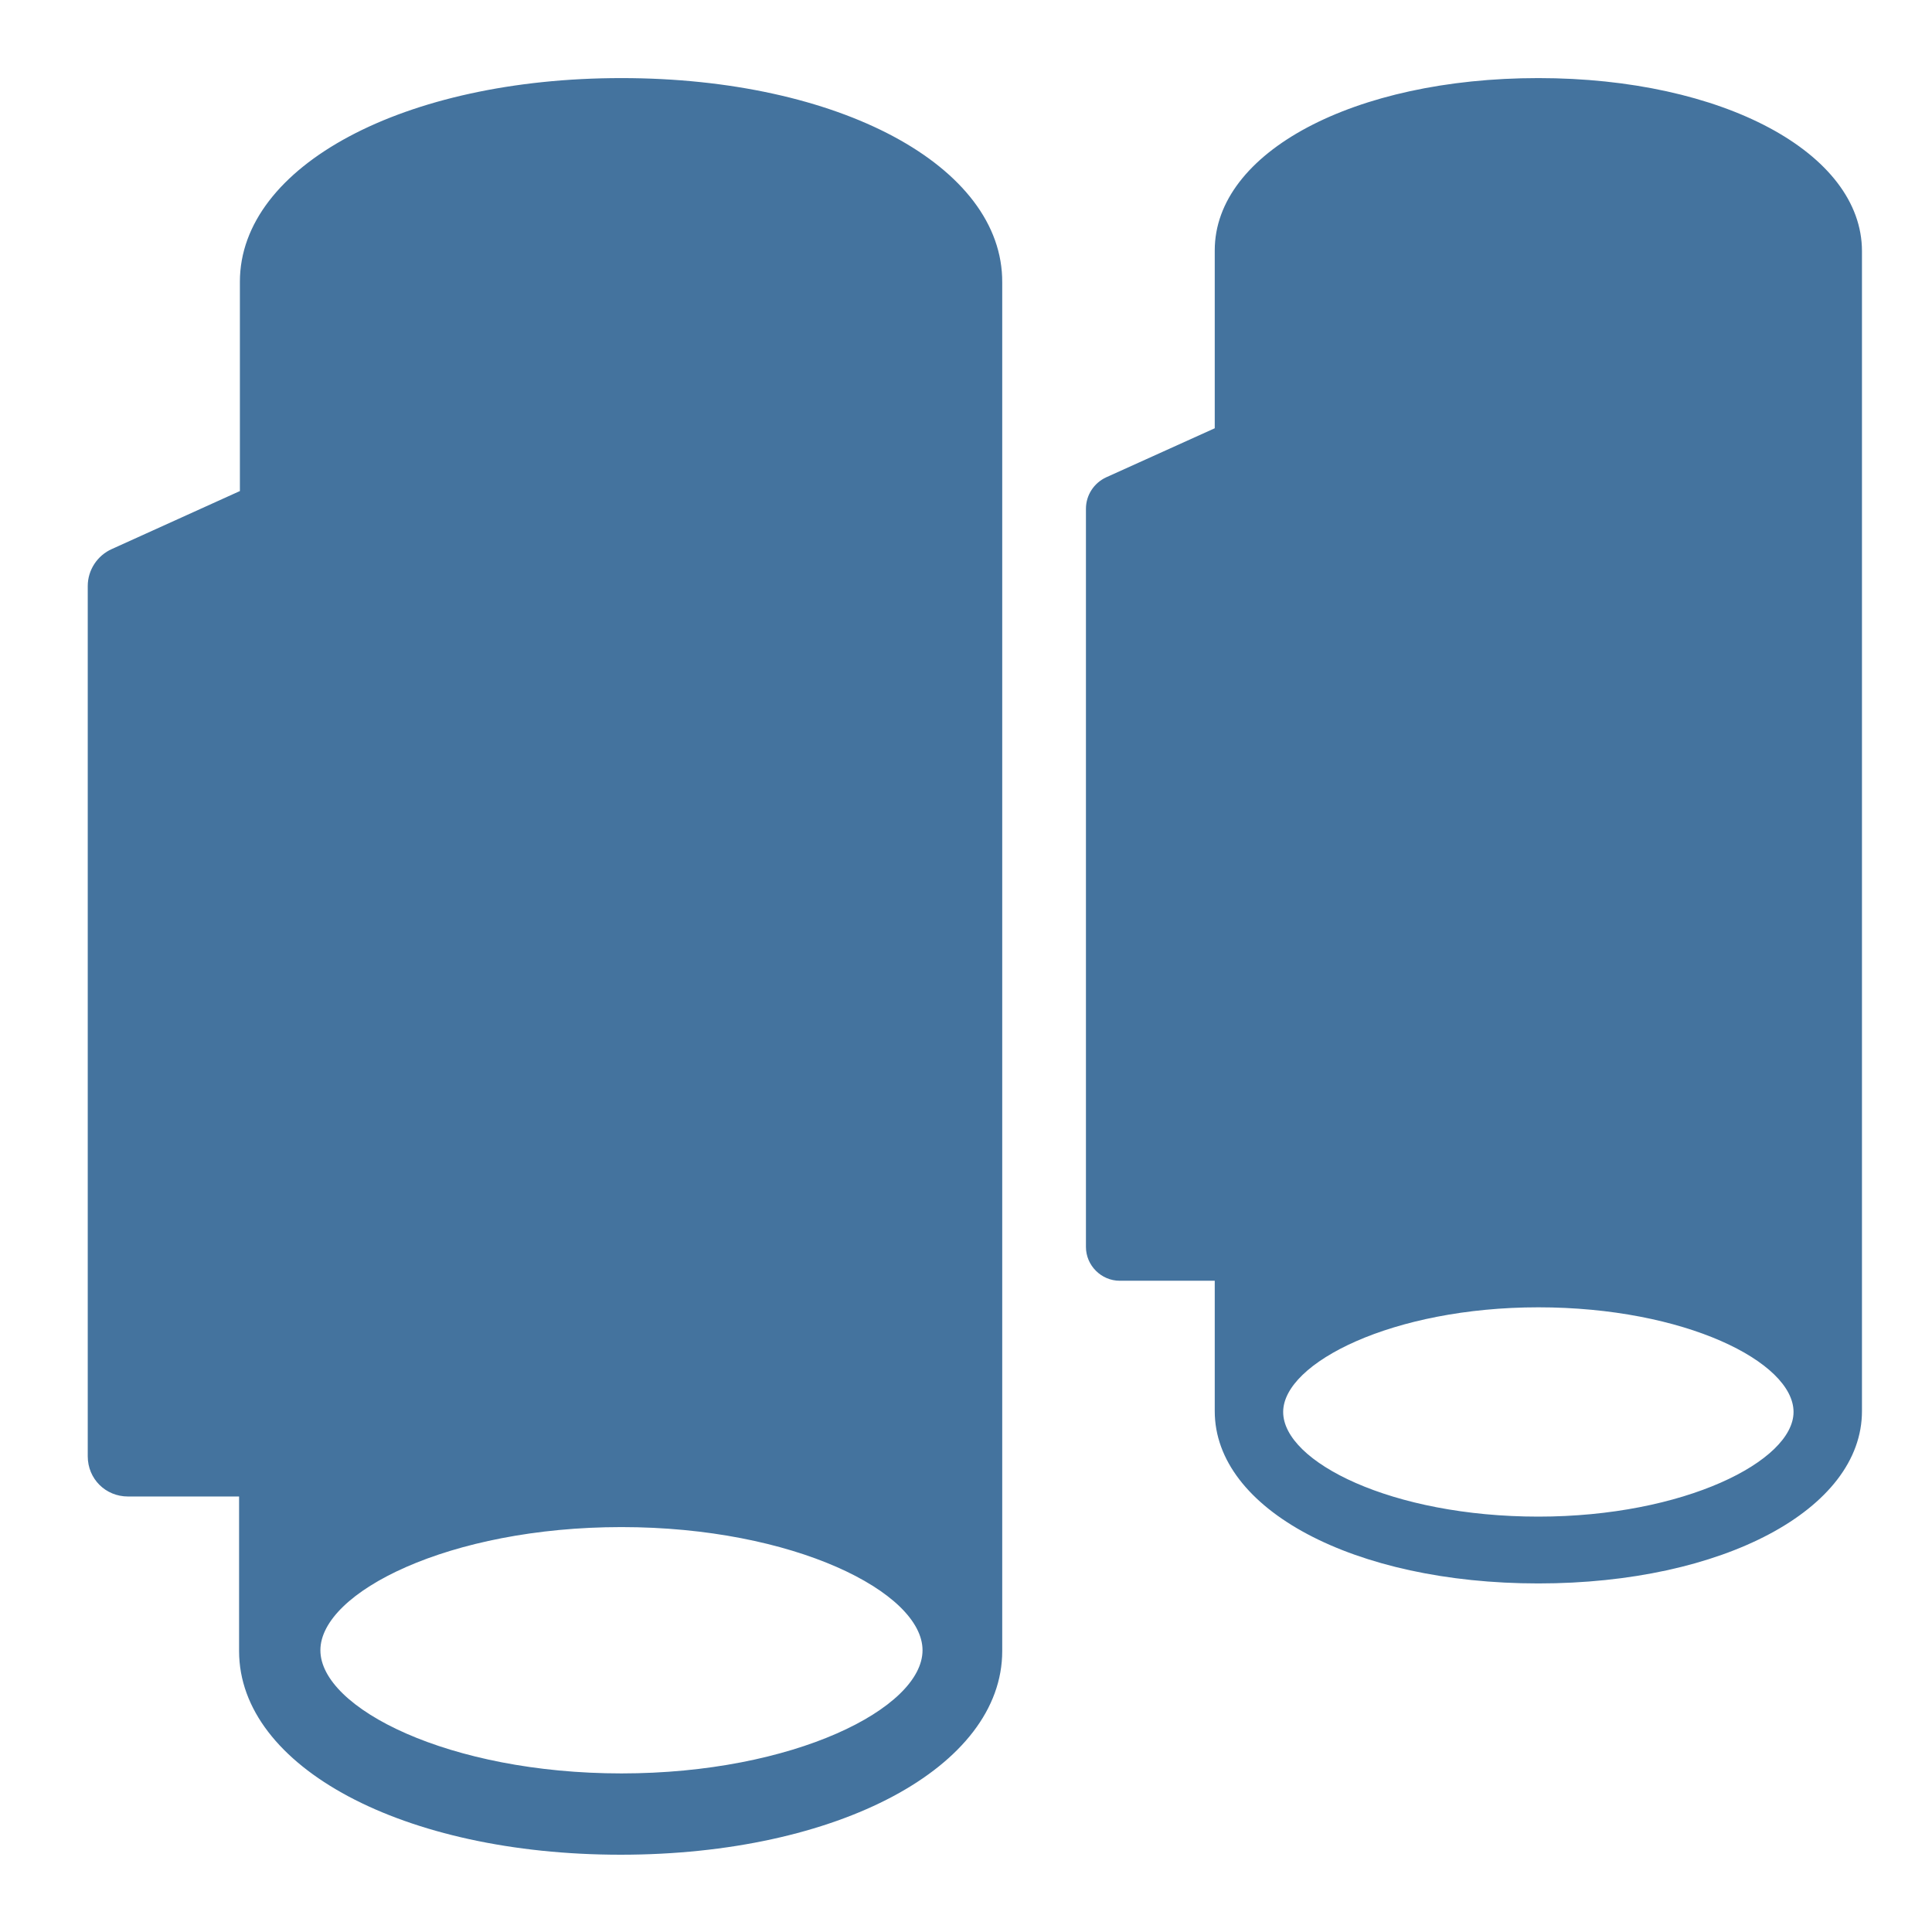
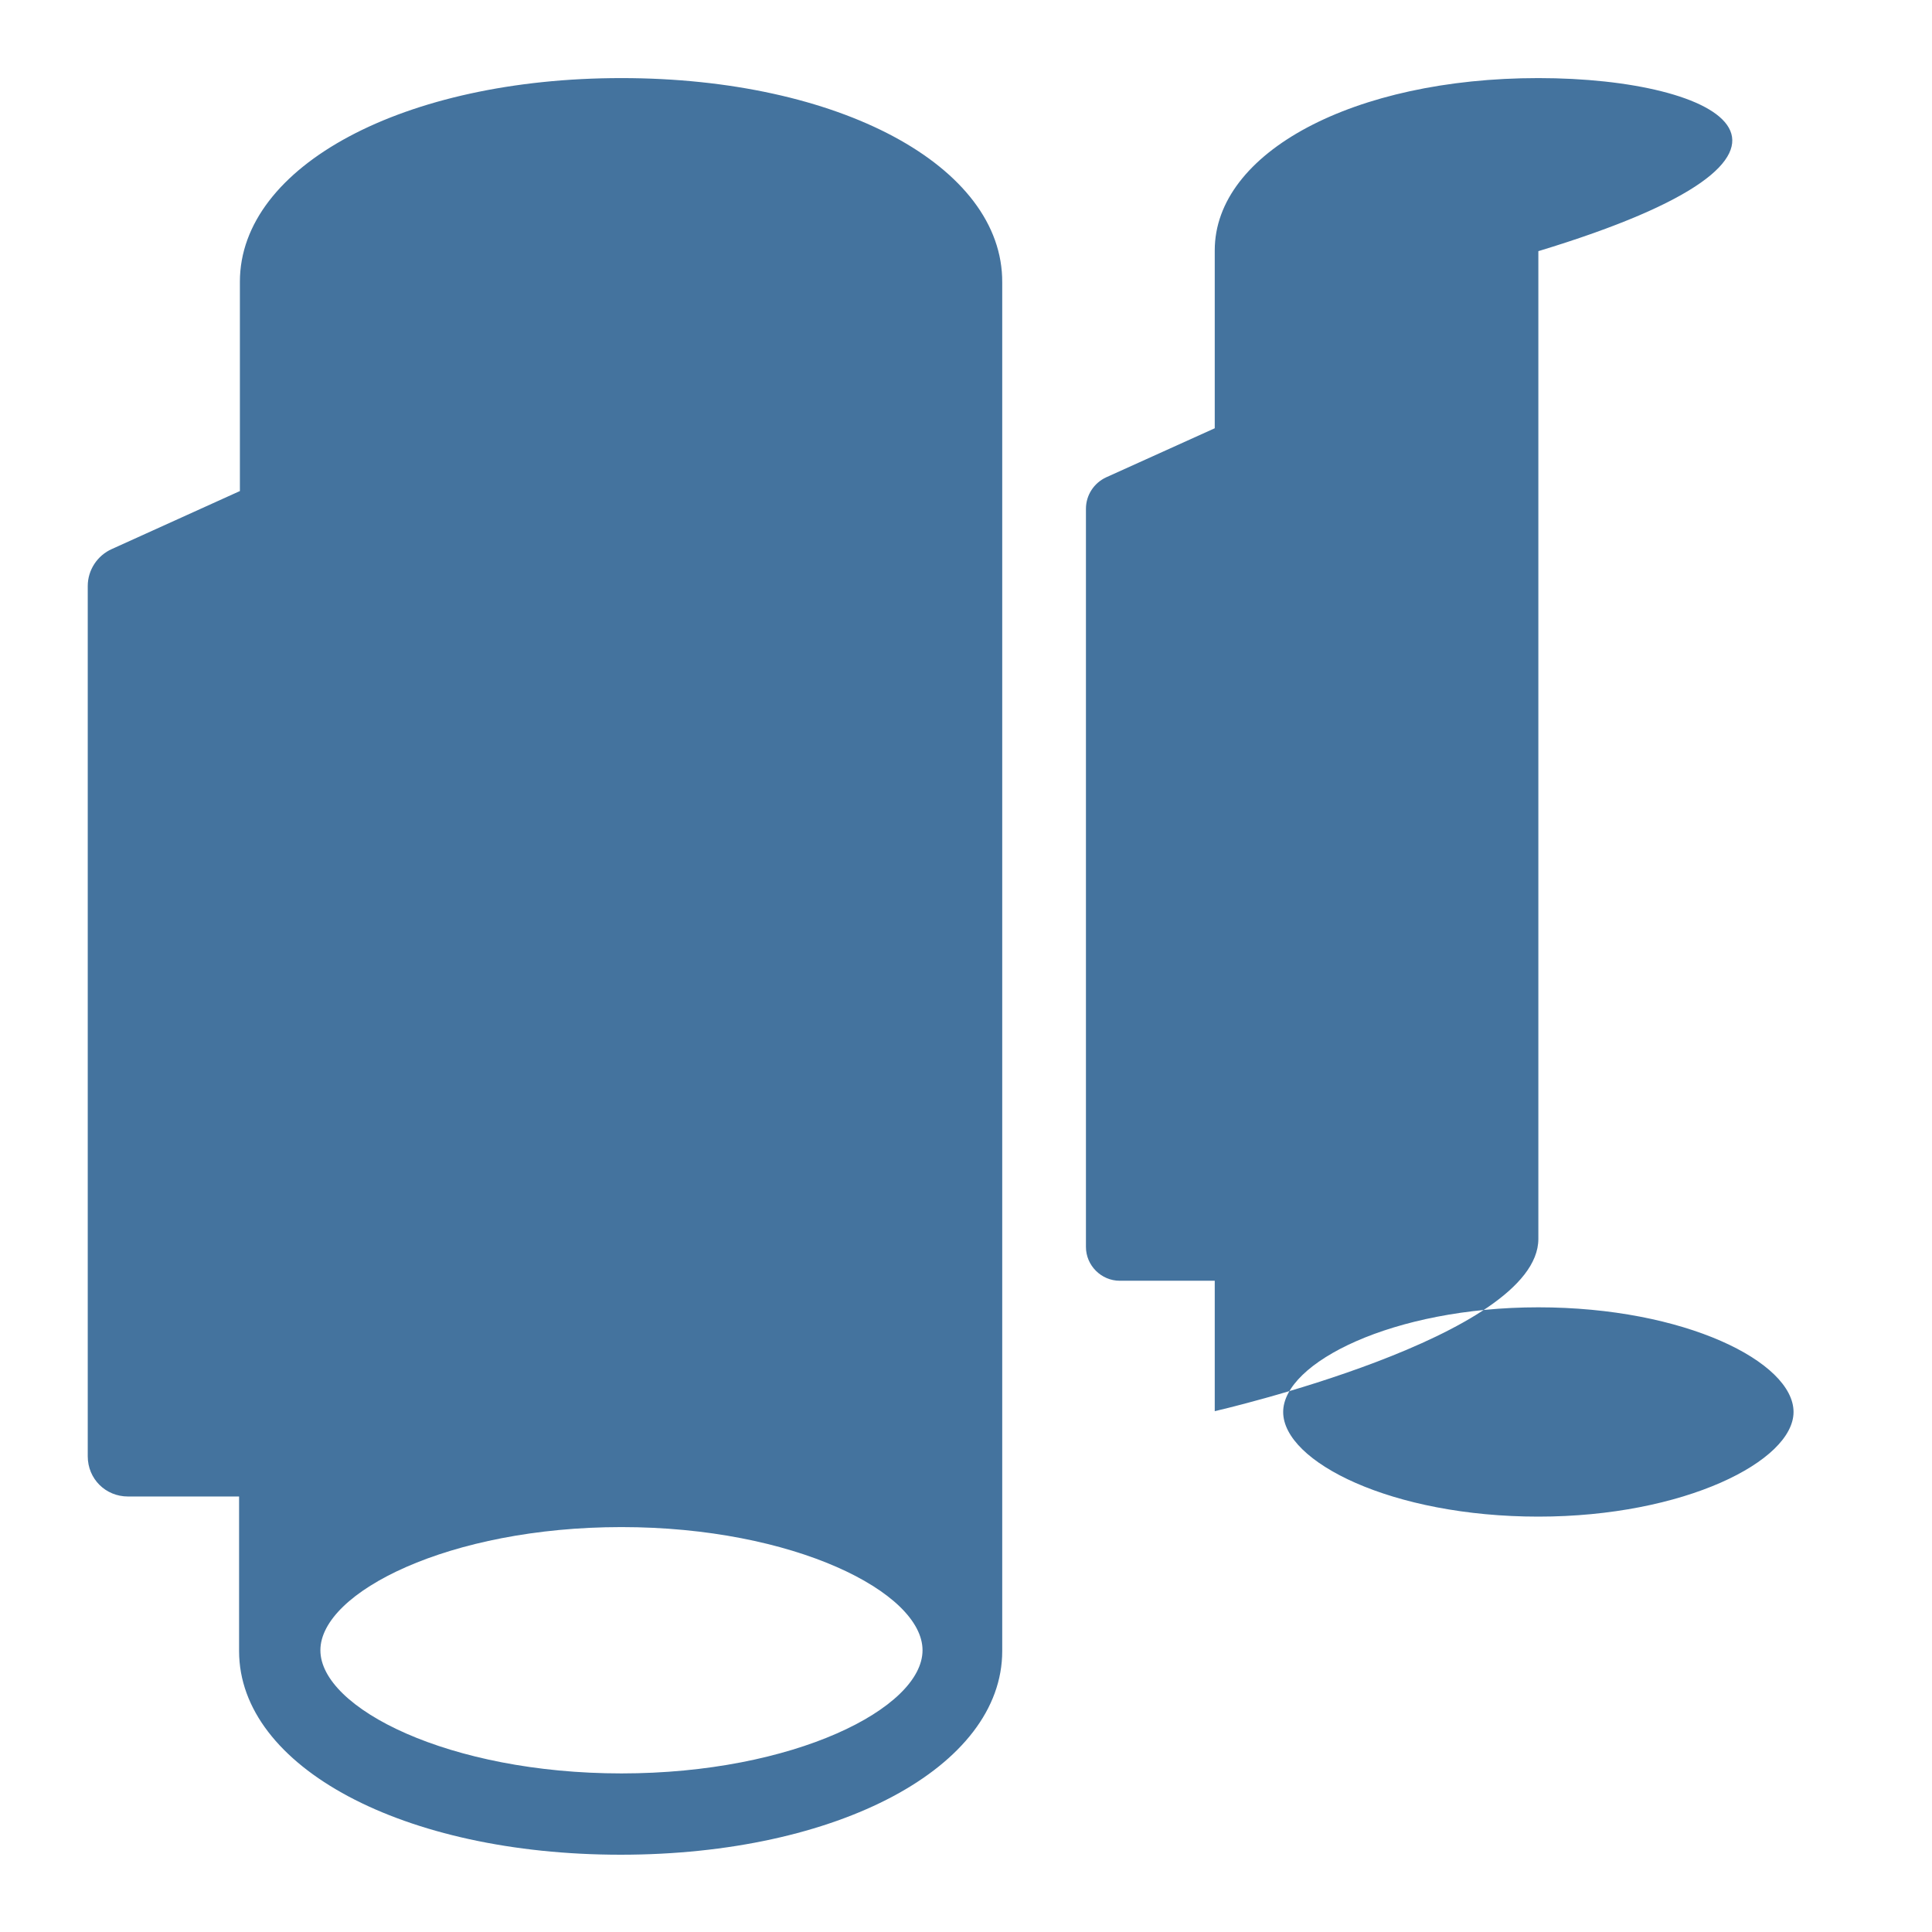
<svg xmlns="http://www.w3.org/2000/svg" viewBox="0 0 24 24" height="24px" width="24px" fill="#44739e">
-   <path d="M19.11,0.97c-2.29,0-4.02,0.92-4.02,2.14v2.21l-1.35,0.61c-0.15,0.07-0.25,0.22-0.25,0.39v9.17c0,0.23,0.19,0.42,0.42,0.42 h1.18v1.62c0,1.22,1.73,2.14,4.02,2.14s4.02-0.92,4.02-2.14V3.12C23.13,1.9,21.4,0.97,19.11,0.97z M19.11,18.84 c-1.82,0-3.17-0.68-3.17-1.3c0-0.61,1.36-1.3,3.17-1.3c1.82,0,3.17,0.68,3.17,1.3C22.28,18.15,20.92,18.84,19.11,18.84z M7.72,0.97c-2.7,0-4.74,1.09-4.74,2.53v2.6L1.39,6.82C1.21,6.9,1.09,7.08,1.09,7.28v10.81c0,0.28,0.22,0.5,0.5,0.5h1.38 v1.92c0,1.44,2.04,2.53,4.74,2.53s4.74-1.09,4.74-2.53v-17C12.46,2.06,10.42,0.97,7.72,0.97z M7.72,22.03 c-2.14,0-3.74-0.81-3.74-1.53s1.6-1.53,3.74-1.53c2.14,0,3.74,0.81,3.74,1.53S9.86,22.03,7.72,22.03z" />
+   <path d="M19.11,0.97c-2.29,0-4.02,0.92-4.02,2.14v2.21l-1.35,0.61c-0.15,0.07-0.25,0.22-0.25,0.39v9.17c0,0.23,0.19,0.42,0.42,0.42 h1.18v1.62s4.02-0.92,4.02-2.14V3.12C23.13,1.9,21.4,0.97,19.11,0.97z M19.11,18.84 c-1.82,0-3.17-0.68-3.17-1.3c0-0.61,1.36-1.3,3.17-1.3c1.82,0,3.17,0.68,3.17,1.3C22.28,18.15,20.92,18.84,19.11,18.84z M7.72,0.97c-2.7,0-4.74,1.09-4.74,2.53v2.6L1.39,6.82C1.21,6.9,1.09,7.08,1.09,7.28v10.81c0,0.28,0.22,0.5,0.5,0.5h1.38 v1.92c0,1.44,2.04,2.53,4.74,2.53s4.74-1.09,4.74-2.53v-17C12.46,2.06,10.42,0.97,7.72,0.97z M7.72,22.03 c-2.14,0-3.74-0.81-3.74-1.53s1.6-1.53,3.74-1.53c2.14,0,3.74,0.81,3.74,1.53S9.86,22.03,7.72,22.03z" />
</svg>